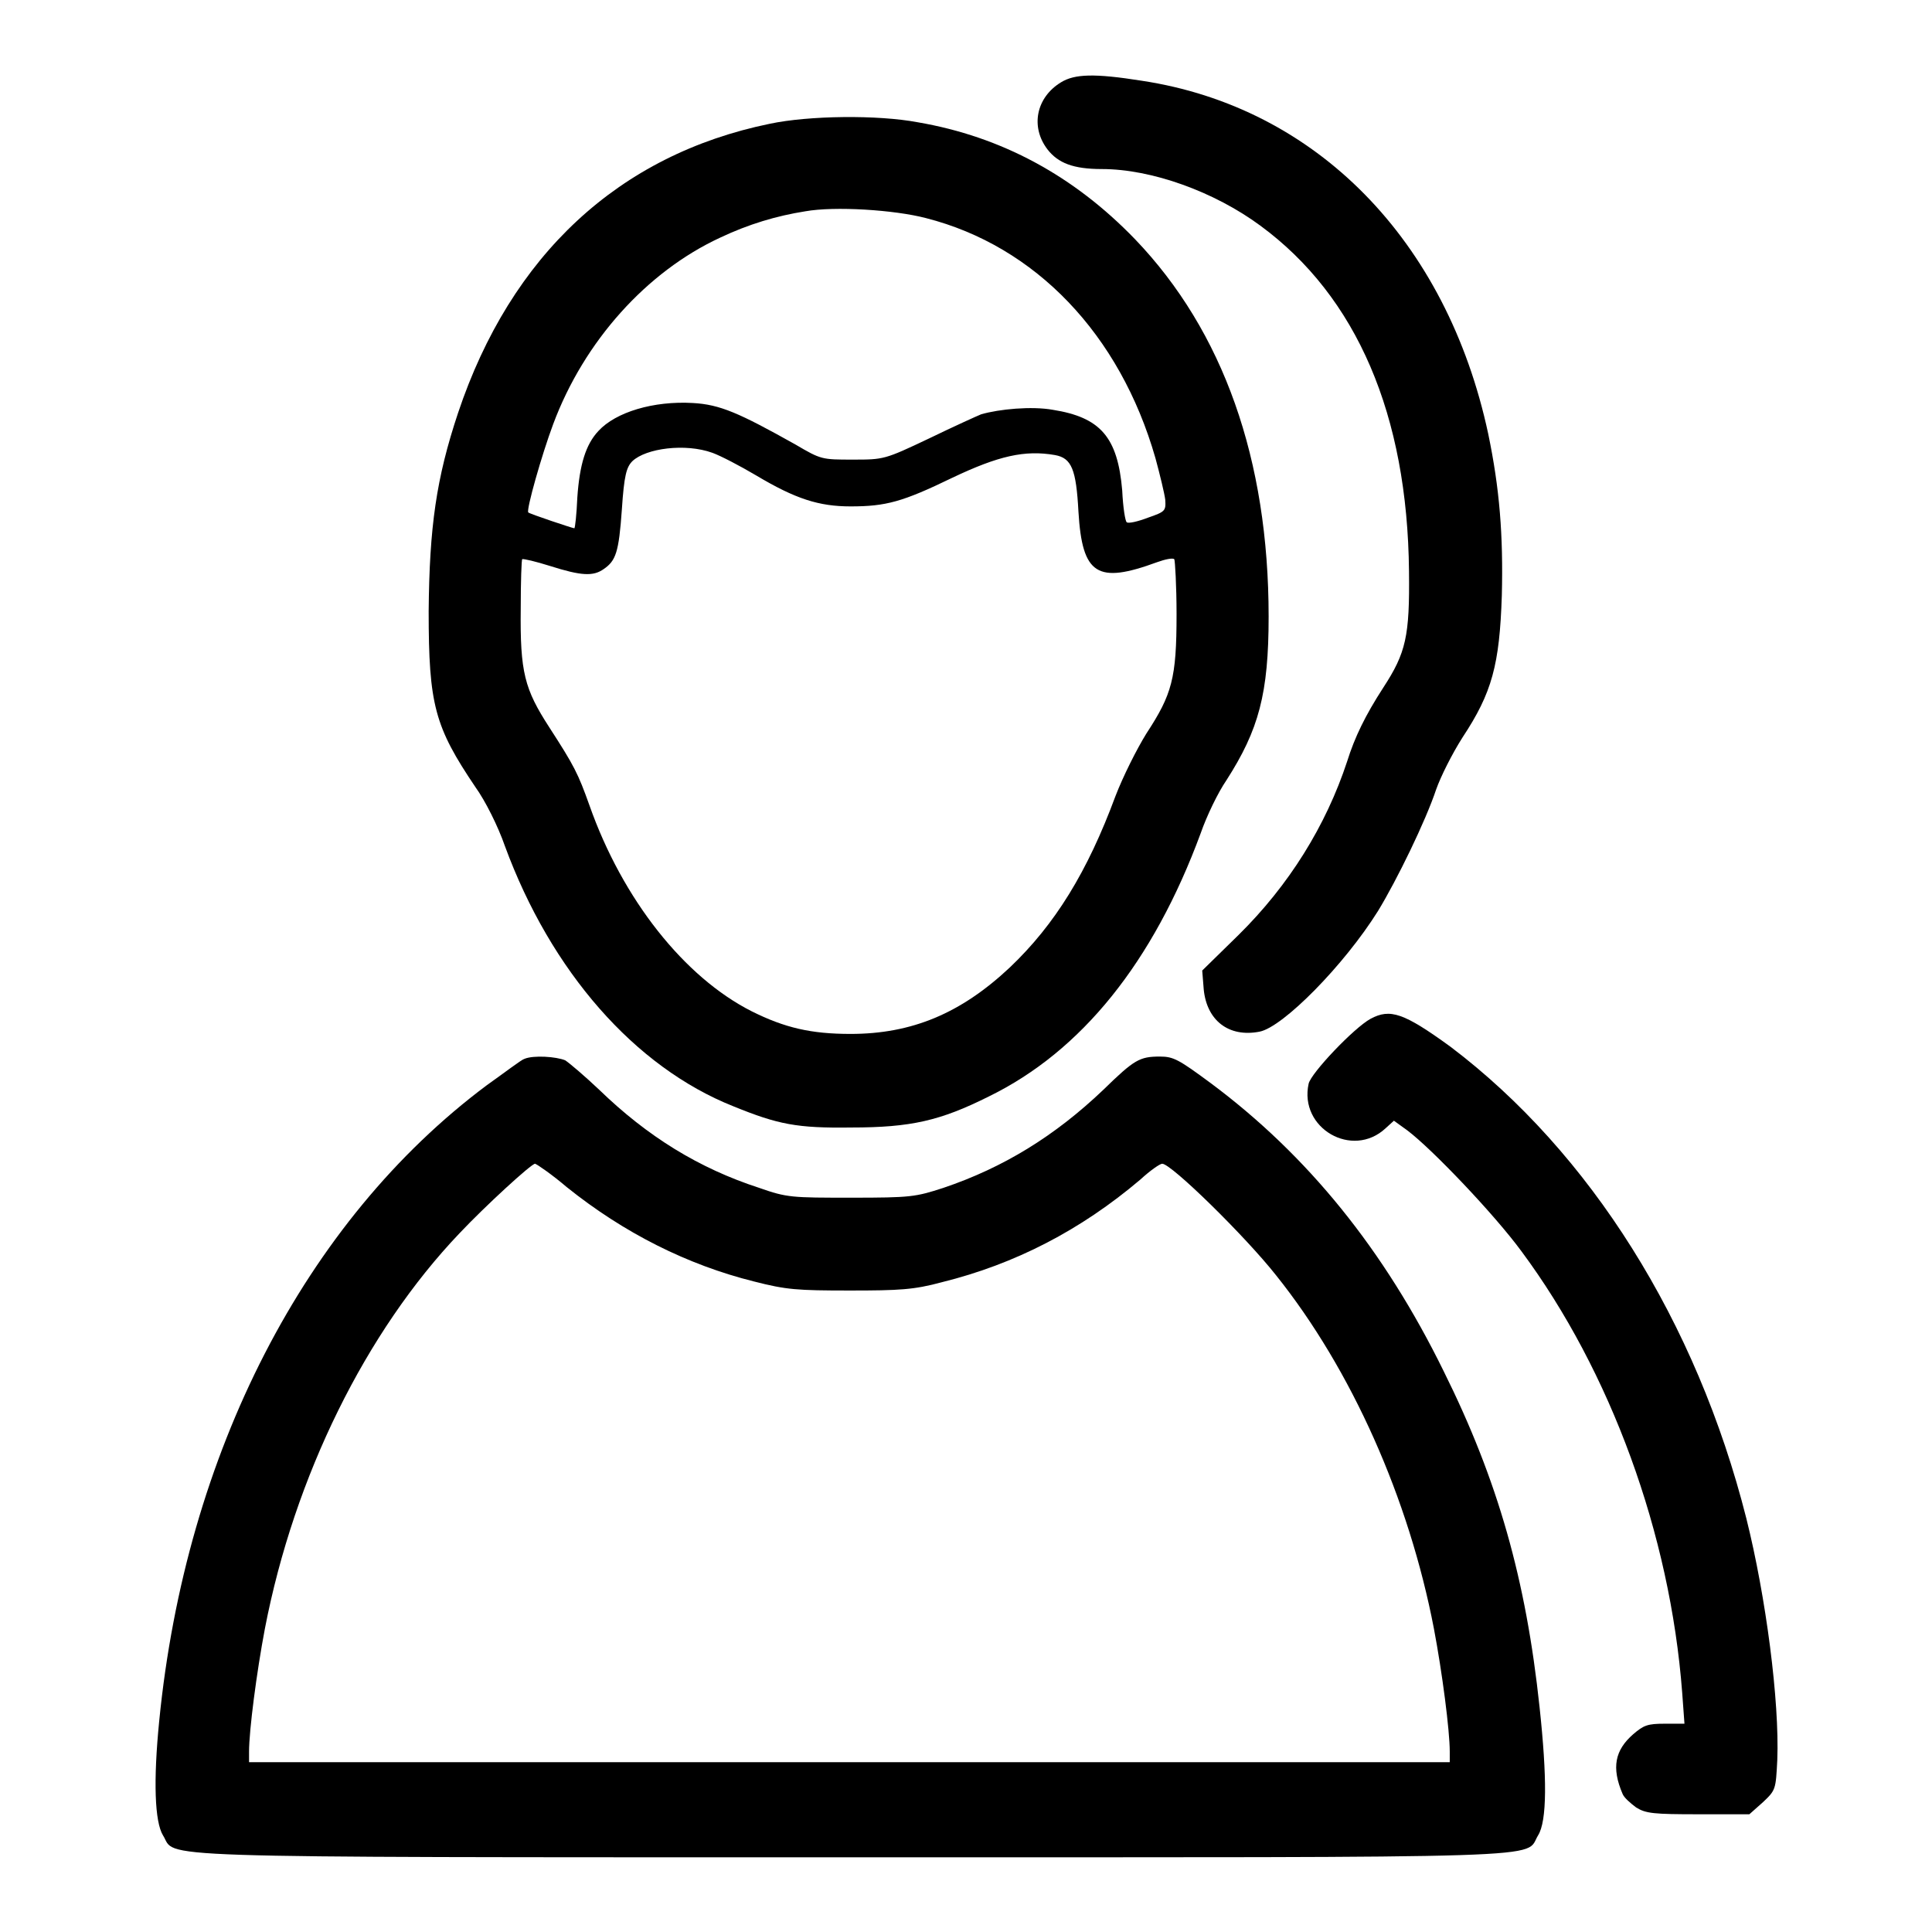
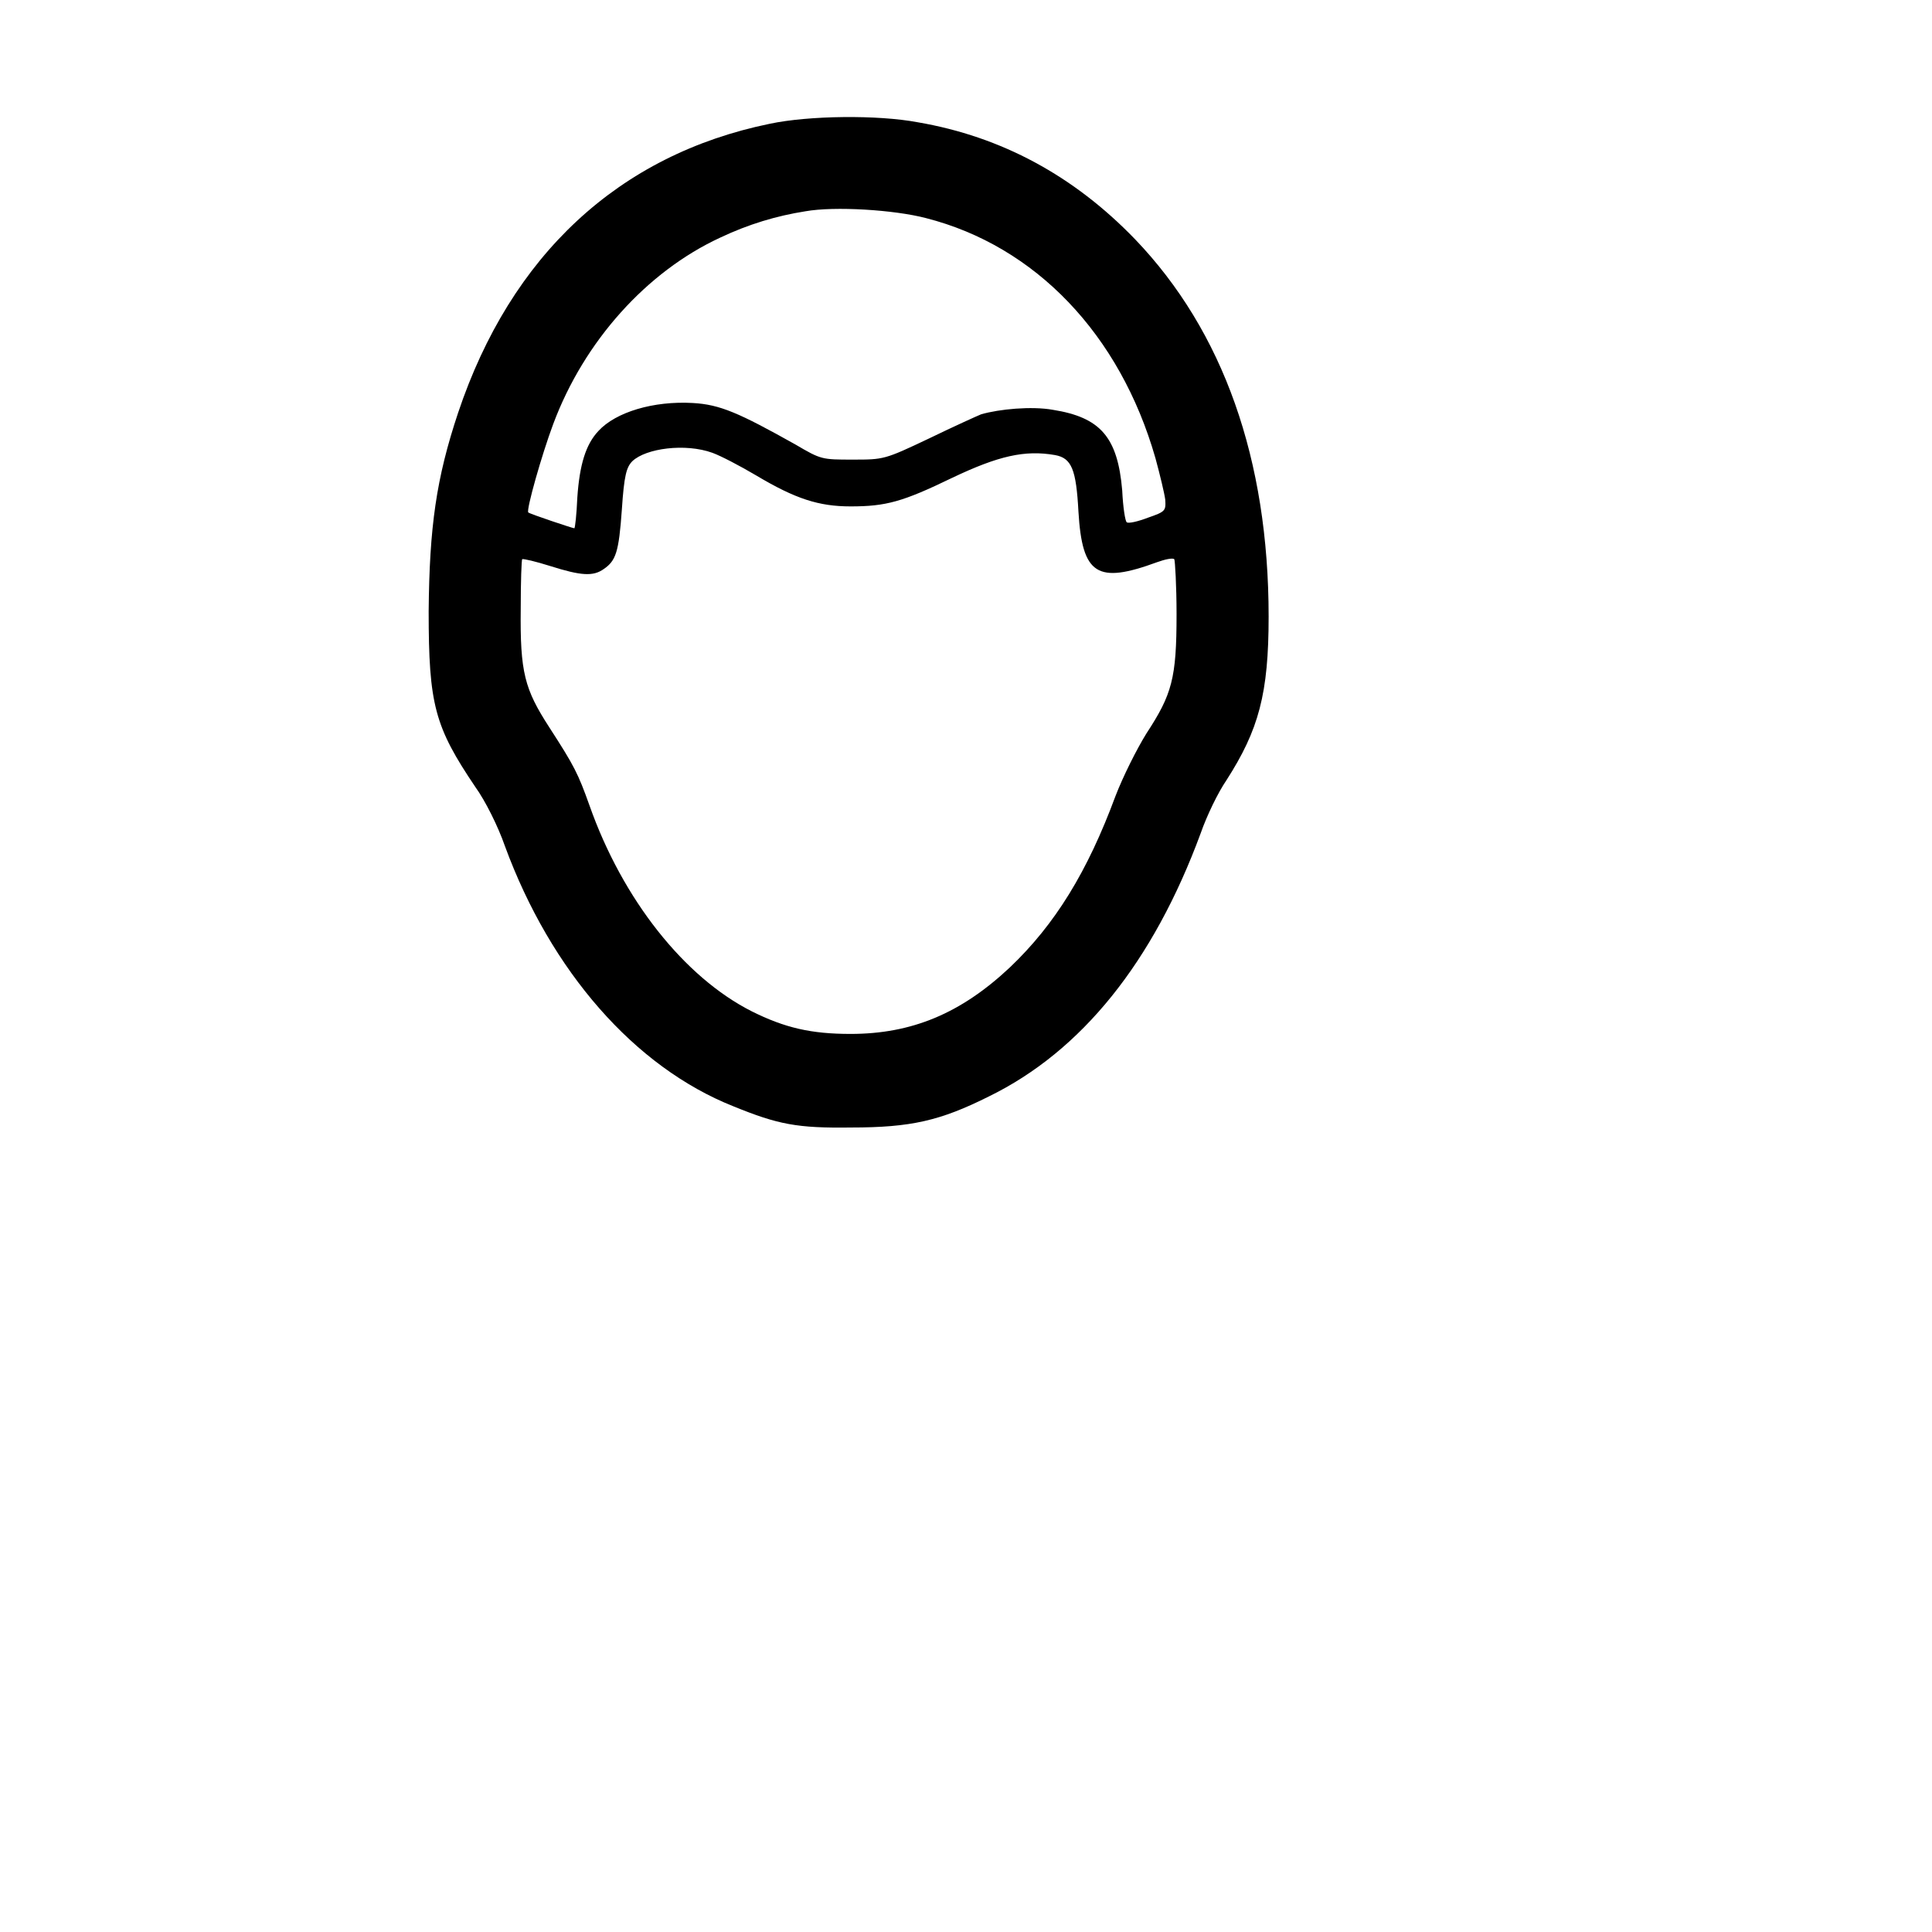
<svg xmlns="http://www.w3.org/2000/svg" version="1.1" x="0px" y="0px" viewBox="0 0 256 256" enable-background="new 0 0 256 256" xml:space="preserve">
  <g>
    <g>
      <g>
-         <path fill="#000000" d="M140.6,10.9c-3.3,2-4.1,5.9-1.8,8.9c1.4,1.8,3.4,2.6,7.2,2.6c6.6,0,14.9,3,21,7.5c12.8,9.4,19.5,25.1,19.7,45.8c0.1,8.6-0.4,10.8-3.4,15.4c-2.4,3.7-3.8,6.6-4.8,9.8c-2.8,8.5-7.7,16.4-14.4,23l-4.8,4.7l0.2,2.5c0.4,4.1,3.3,6.4,7.4,5.6c3.1-0.6,11.2-8.8,15.7-16c2.5-4.1,6.3-11.9,7.7-16.1c0.6-1.7,2.1-4.7,3.5-6.9c3.9-5.9,4.9-9.6,5.2-18.8c0.2-8-0.3-14.2-1.8-21.4c-5.5-25.7-22.8-43.3-45.9-46.8C145,9.7,142.4,9.8,140.6,10.9z" />
        <path fill="#000000" d="M102,16.4c-20,4.1-34.3,17.4-41.3,38.3c-2.9,8.7-3.8,15.1-3.9,26.3c0,12.4,0.8,15.3,6.2,23.3c1.3,1.8,3,5.2,3.9,7.8c6.1,16.6,17.2,29.3,30.3,34.5c5.9,2.4,8.4,2.9,15.6,2.8c7.9,0,11.8-0.9,18.2-4.1c12.3-6,21.8-17.8,28.1-34.9c0.8-2.3,2.3-5.4,3.4-7c4.3-6.7,5.6-11.5,5.6-21.7c0-20.8-6-37.8-17.7-50c-8.1-8.4-17.7-13.6-28.8-15.5C116.3,15.2,107.2,15.3,102,16.4z M122.7,28.9c14.5,3.7,25.7,15.4,30.4,31.8c0.6,2.2,1.2,4.7,1.3,5.5c0.1,1.5,0,1.6-2.3,2.4c-1.3,0.5-2.6,0.8-2.8,0.6c-0.2-0.1-0.5-2-0.6-4.2c-0.6-7.1-2.9-9.7-9.2-10.7c-2.8-0.5-7.1-0.1-9.5,0.6c-0.5,0.2-3.6,1.6-6.9,3.2c-5.9,2.8-6,2.8-10.1,2.8c-4.1,0-4.2,0-7.6-2c-7.5-4.2-10-5.3-13.6-5.5c-5.2-0.3-10.2,1.2-12.5,3.7c-1.7,1.8-2.5,4.5-2.8,8.8c-0.1,2.3-0.3,4.1-0.4,4.1c-0.2,0-5.9-1.9-6.1-2.1c-0.3-0.3,1.8-7.7,3.3-11.7c4.1-11,12.4-20.2,22.1-24.7c3.8-1.8,7.5-2.9,11.3-3.5C110.6,27.3,118.5,27.8,122.7,28.9z M94.4,60c1.1,0.4,3.6,1.7,5.8,3c5.2,3.1,8.3,4.1,12.5,4.1c4.7,0,6.9-0.6,13.5-3.8c6.1-2.9,9.6-3.7,13.6-3c2.2,0.4,2.8,1.9,3.1,7.5c0.5,8.4,2.5,9.6,10.4,6.7c1.1-0.4,2.1-0.6,2.3-0.4c0.1,0.2,0.3,3.5,0.3,7.3c0,8.5-0.6,10.6-4,15.8c-1.3,2.1-3.1,5.7-4.1,8.3c-3.7,10-8,17-14,22.7c-6.5,6.1-13,8.8-21.1,8.8c-5.2,0-8.7-0.8-13.1-3c-8.9-4.5-17.1-14.8-21.5-27.3c-1.5-4.2-2-5.2-5.3-10.3s-3.9-7.3-3.8-15.8c0-3.5,0.1-6.5,0.2-6.5c0.1-0.1,1.8,0.3,3.7,0.9c4.1,1.3,5.7,1.4,7.1,0.4c1.6-1.1,2-2.2,2.4-7.9c0.3-4.5,0.6-5.6,1.4-6.4C85.6,59.4,90.8,58.7,94.4,60z" />
-         <path fill="#000000" d="M181.6,135c-2.2,1.2-7.9,7.2-8.2,8.6c-1.3,5.9,5.8,10,10.2,5.9l1.1-1l1.8,1.3c3.3,2.5,11.5,11.1,15.1,16c11.8,15.9,19.7,37.4,21.3,58.5l0.3,4.1h-2.6c-2.3,0-2.8,0.2-4.2,1.4c-2.4,2.1-2.9,4.4-1.4,7.9c0.2,0.5,1,1.2,1.8,1.8c1.3,0.8,2.3,0.9,8.3,0.9h6.7l1.8-1.6c1.7-1.6,1.7-1.7,1.9-5.6c0.3-7.8-1.5-21.6-4.1-32c-6.6-26.1-20.7-48.5-39.2-62.5C186,134.2,184.2,133.6,181.6,135z" />
-         <path fill="#000000" d="M69.5,140.3c-0.4,0.1-2.6,1.8-5,3.5c-24.1,18-39.9,48.8-43.4,84.2c-0.8,8-0.6,13.4,0.5,15.2c1.9,3-4.6,2.9,91.1,2.9c95.7,0,89.2,0.2,91.1-2.9c1.2-1.9,1.2-7.7,0.2-17c-1.8-16.9-5.5-30-12.7-44.5c-7.9-16.1-18-28.6-30.9-38.2c-4.2-3.1-4.9-3.5-6.7-3.5c-2.7,0-3.4,0.4-7.5,4.4c-6.4,6.1-13.2,10.3-21.2,13c-3.7,1.2-4.3,1.3-12.2,1.3c-7.9,0-8.5,0-12.2-1.3c-8-2.6-14.8-6.8-21.2-13c-1.9-1.8-3.9-3.5-4.5-3.9C73.7,140,70.7,139.8,69.5,140.3z M75.1,157.3c7.6,6.1,16,10.3,24.8,12.5c4.3,1.1,5.7,1.2,12.7,1.2c6.6,0,8.5-0.1,12.2-1.1c9.7-2.4,18.4-6.9,26.3-13.6c1.3-1.2,2.6-2.1,2.9-2.1c1.2,0,11,9.6,15.1,14.8c10,12.5,17.6,29.6,20.9,46.8c1.1,5.8,2.1,13.5,2.1,16.3v1.4h-79.5H33v-1.4c0-2.8,1-10.5,2.1-16.3c3.9-20.2,13.4-39.4,25.8-52.4c3.4-3.6,9.5-9.2,10-9.2C71.2,154.3,73.1,155.6,75.1,157.3z" />
      </g>
    </g>
  </g>
</svg>